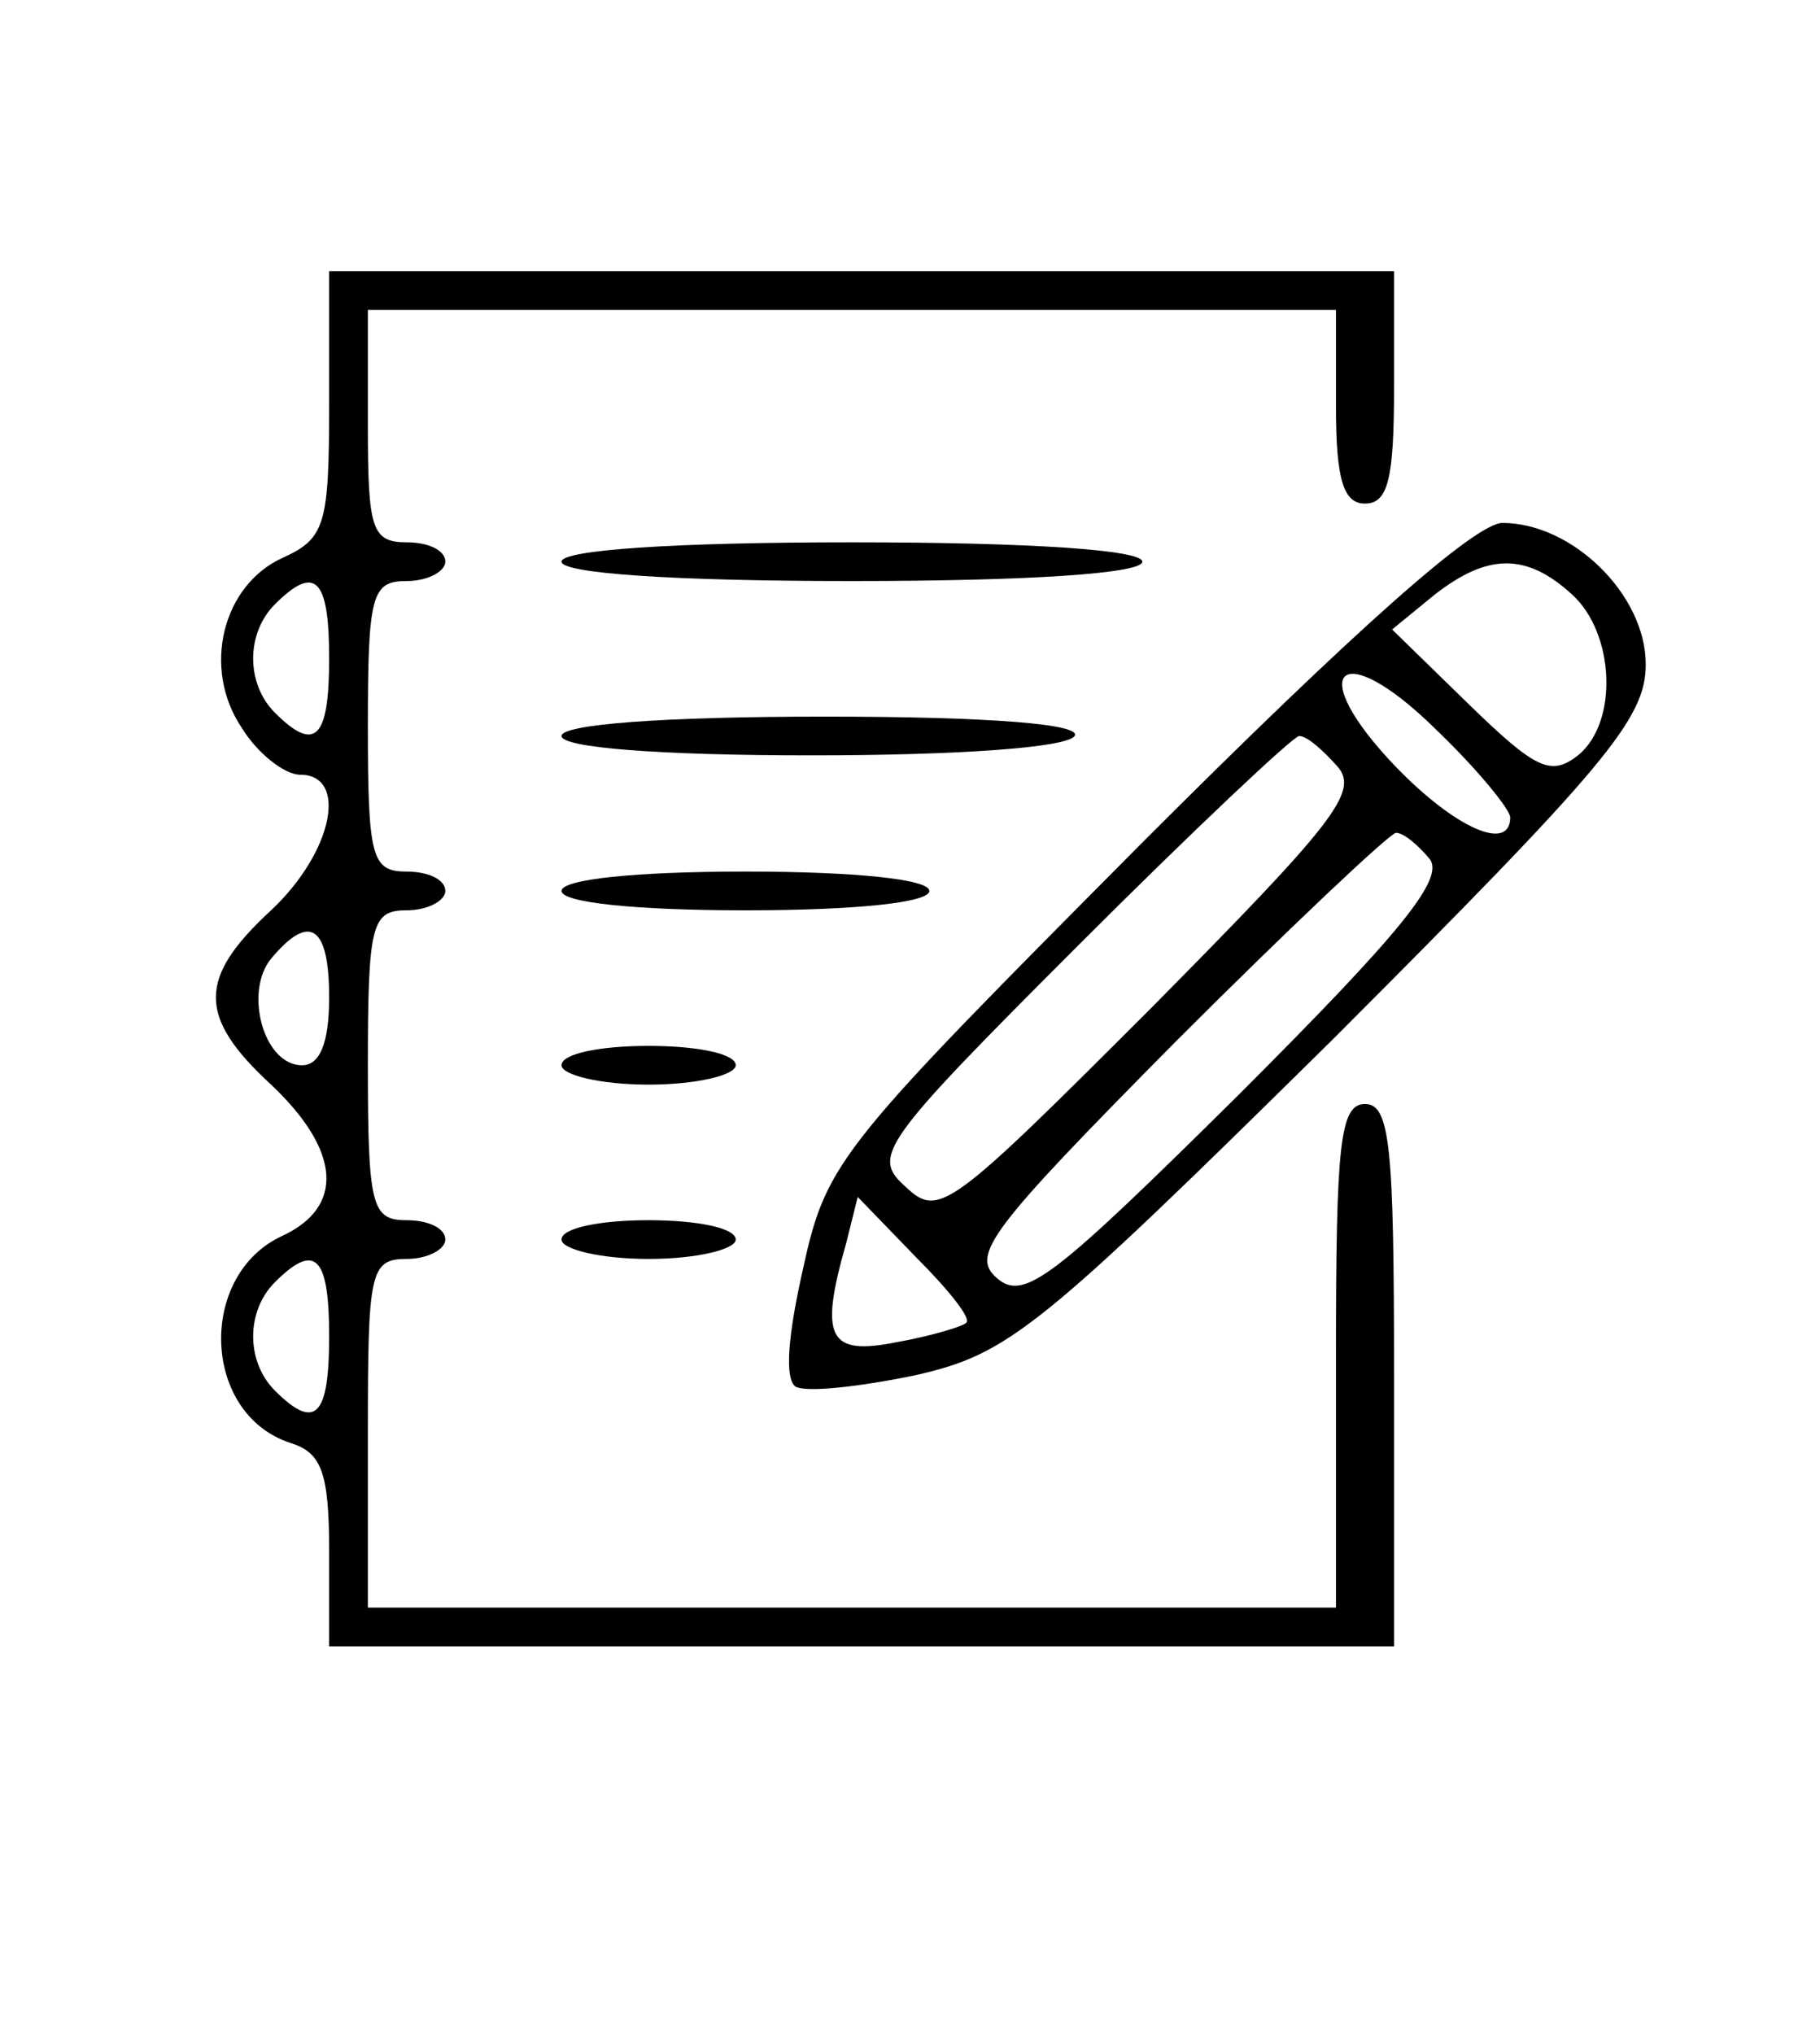
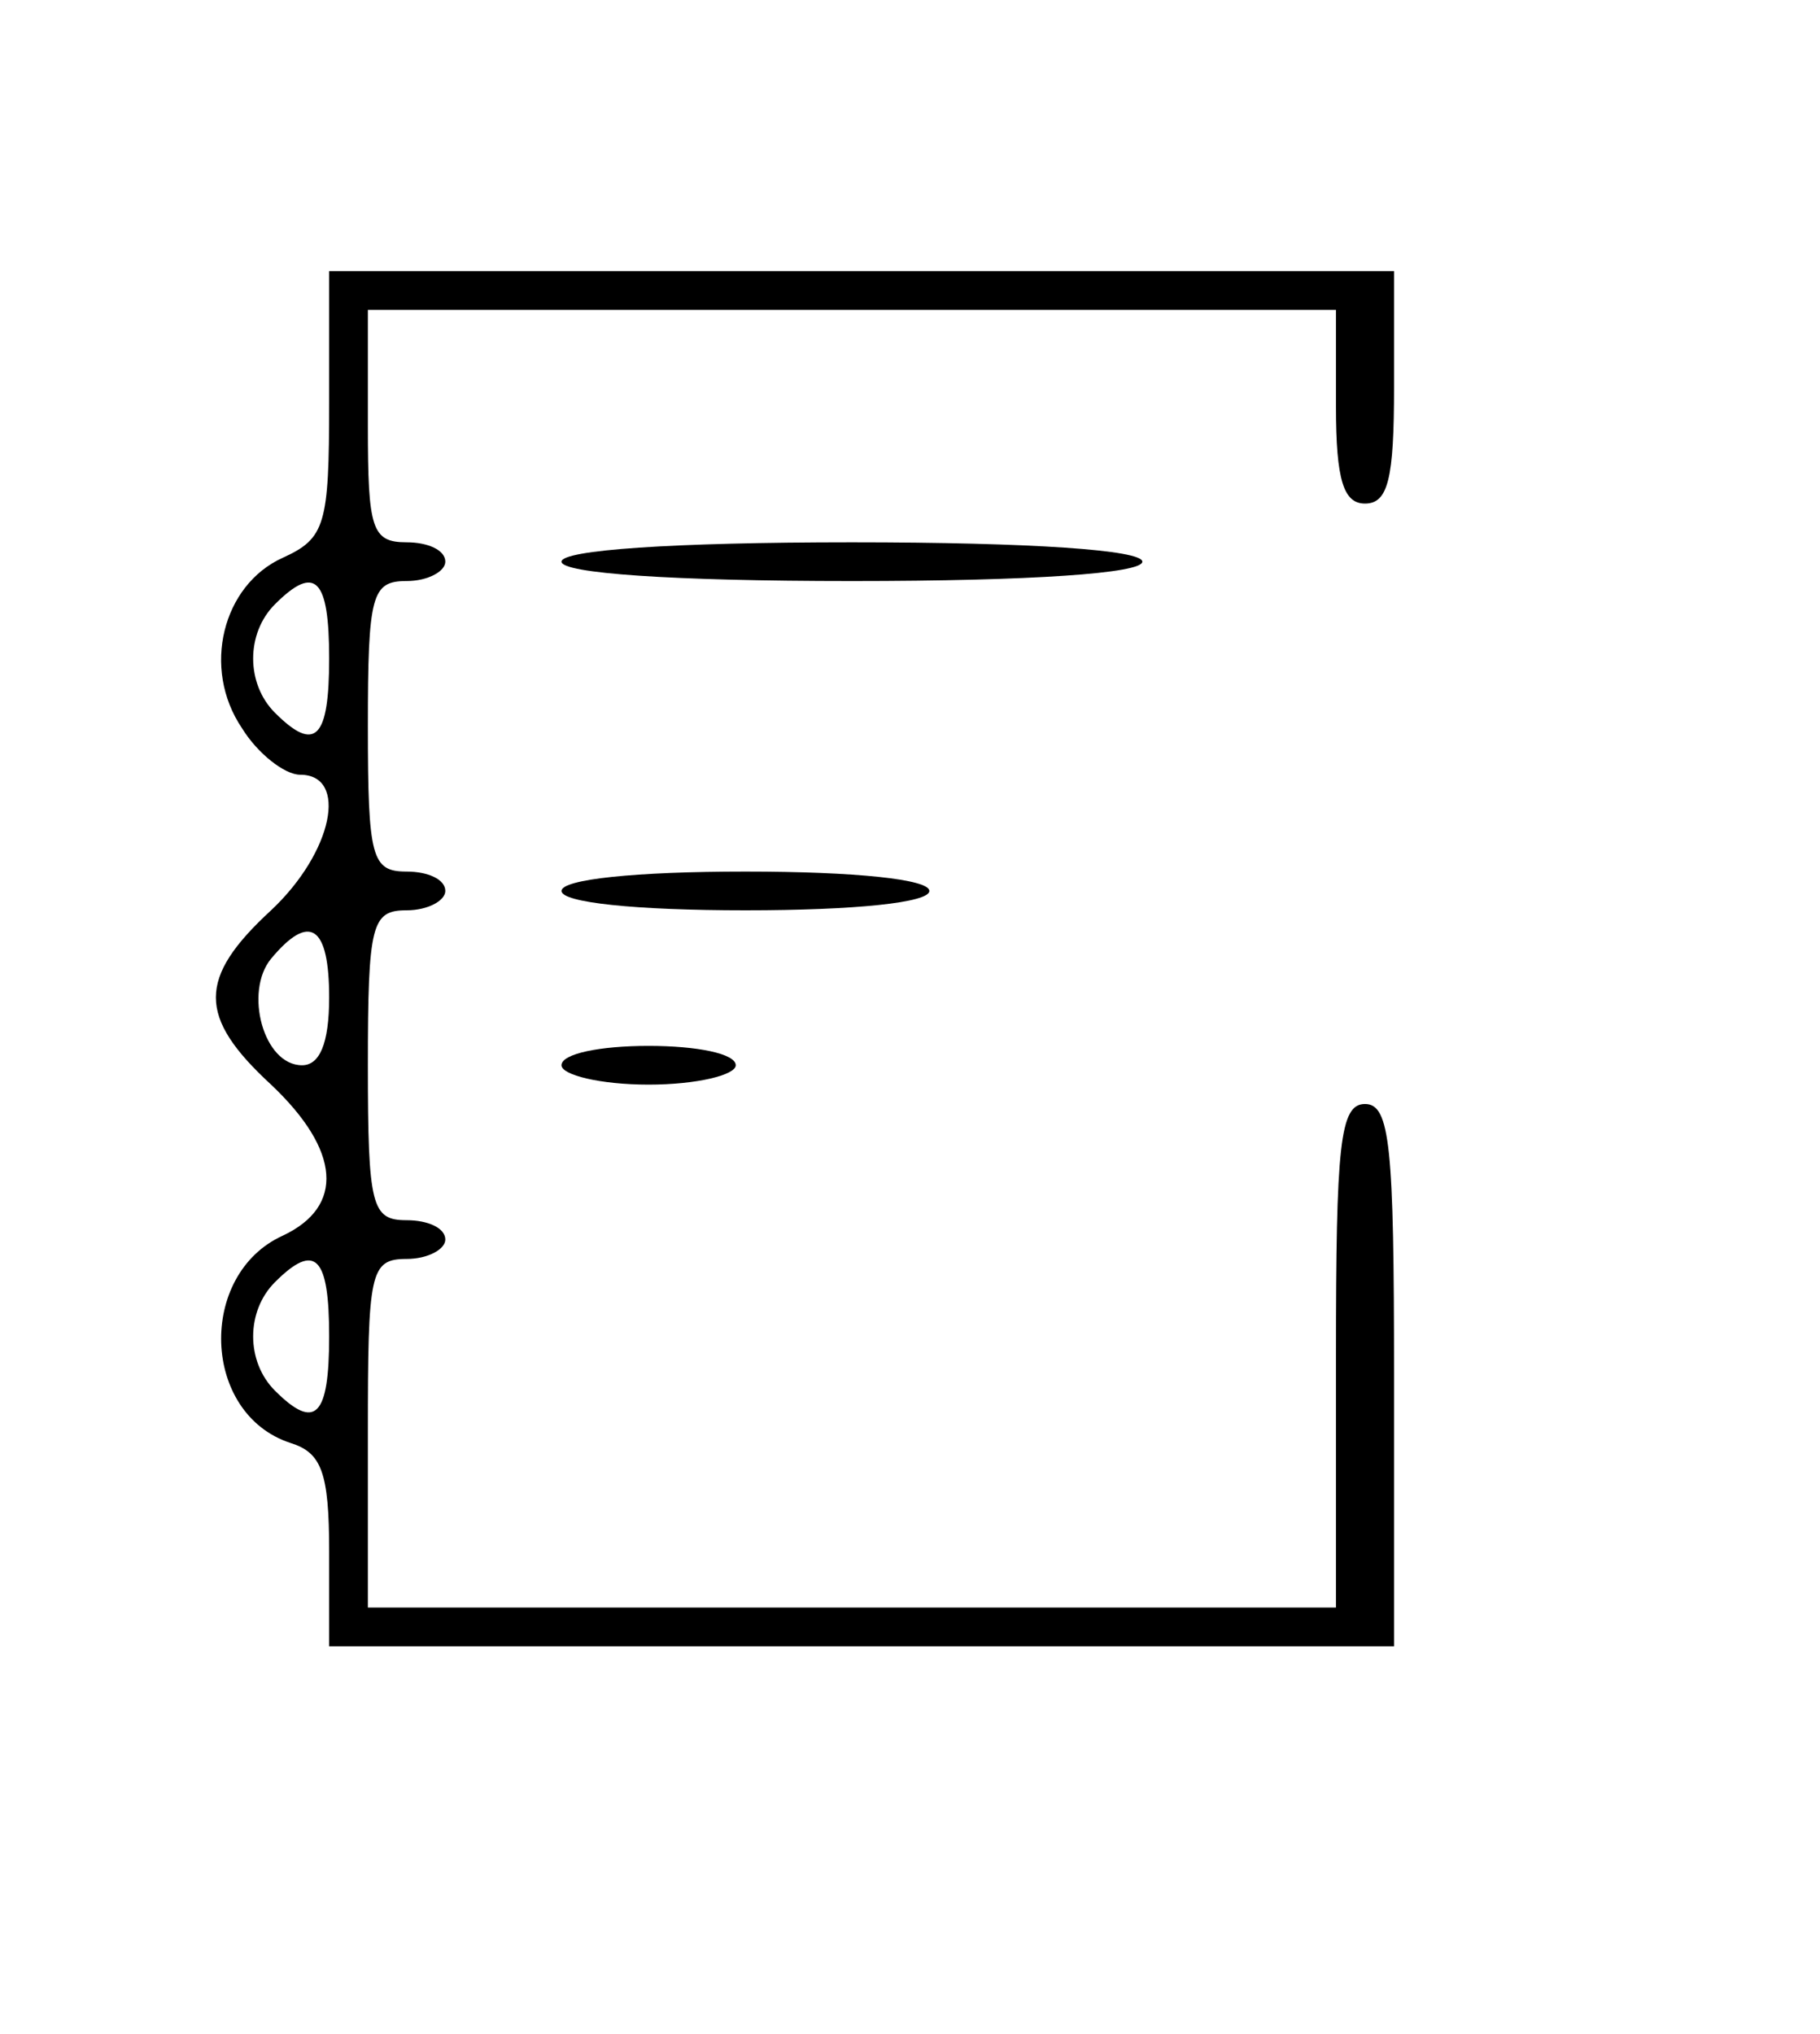
<svg xmlns="http://www.w3.org/2000/svg" width="94pt" height="105pt" viewBox="0 0 94 105" preserveAspectRatio="xMidYMid meet">
  <g transform="translate(0,105) scale(0.1,-0.1)" fill="#000000" stroke="none">
    <path d="M170 842 c0 -63 -2 -70 -24 -80 -31 -14 -42 -57 -21 -88 8 -13 22 -24 30 -24 25 0 17 -40 -15 -70 -38 -35 -38 -55 0 -90 36 -34 38 -63 6 -78 -44 -20 -42 -92 4 -107 16 -5 20 -15 20 -56 l0 -49 275 0 275 0 0 140 c0 118 -2 140 -15 140 -13 0 -15 -21 -15 -130 l0 -130 -250 0 -250 0 0 90 c0 83 1 90 20 90 11 0 20 5 20 10 0 6 -9 10 -20 10 -18 0 -20 7 -20 80 0 73 2 80 20 80 11 0 20 5 20 10 0 6 -9 10 -20 10 -18 0 -20 7 -20 75 0 68 2 75 20 75 11 0 20 5 20 10 0 6 -9 10 -20 10 -18 0 -20 7 -20 60 l0 60 250 0 250 0 0 -50 c0 -38 4 -50 15 -50 12 0 15 13 15 60 l0 60 -275 0 -275 0 0 -68z m0 -132 c0 -41 -7 -49 -28 -28 -15 15 -15 41 0 56 21 21 28 13 28 -28z m0 -175 c0 -24 -5 -35 -14 -35 -20 0 -30 38 -16 55 20 24 30 17 30 -20z m0 -175 c0 -41 -7 -49 -28 -28 -15 15 -15 41 0 56 21 21 28 13 28 -28z" />
-     <path d="M591 616 c-156 -157 -164 -165 -176 -220 -8 -35 -10 -58 -4 -62 6 -3 33 0 62 6 48 11 63 23 215 173 142 142 162 166 162 194 0 36 -38 73 -74 73 -14 0 -76 -55 -185 -164z m221 127 c22 -20 24 -66 3 -83 -14 -11 -22 -7 -56 26 l-40 39 22 18 c27 21 47 22 71 0z m-32 -115 c0 -18 -28 -6 -59 26 -48 50 -29 68 20 20 22 -21 39 -42 39 -46z m-89 26 c11 -13 -3 -30 -96 -124 -104 -104 -110 -109 -127 -93 -18 16 -14 22 89 125 59 59 111 108 114 108 4 0 12 -7 20 -16z m47 -47 c9 -10 -14 -38 -98 -122 -96 -95 -111 -107 -125 -95 -14 12 -4 25 92 122 59 59 111 108 114 108 4 0 11 -6 17 -13z m-239 -240 c-2 -2 -19 -7 -36 -10 -35 -7 -40 2 -26 51 l6 24 30 -31 c17 -17 29 -32 26 -34z" />
    <path d="M290 760 c0 -6 57 -10 150 -10 93 0 150 4 150 10 0 6 -57 10 -150 10 -93 0 -150 -4 -150 -10z" />
-     <path d="M290 670 c0 -6 50 -10 129 -10 76 0 132 4 136 10 4 6 -42 10 -129 10 -84 0 -136 -4 -136 -10z" />
    <path d="M290 590 c0 -6 38 -10 95 -10 57 0 95 4 95 10 0 6 -38 10 -95 10 -57 0 -95 -4 -95 -10z" />
    <path d="M290 500 c0 -5 20 -10 45 -10 25 0 45 5 45 10 0 6 -20 10 -45 10 -25 0 -45 -4 -45 -10z" />
-     <path d="M290 410 c0 -5 20 -10 45 -10 25 0 45 5 45 10 0 6 -20 10 -45 10 -25 0 -45 -4 -45 -10z" />
  </g>
</svg>